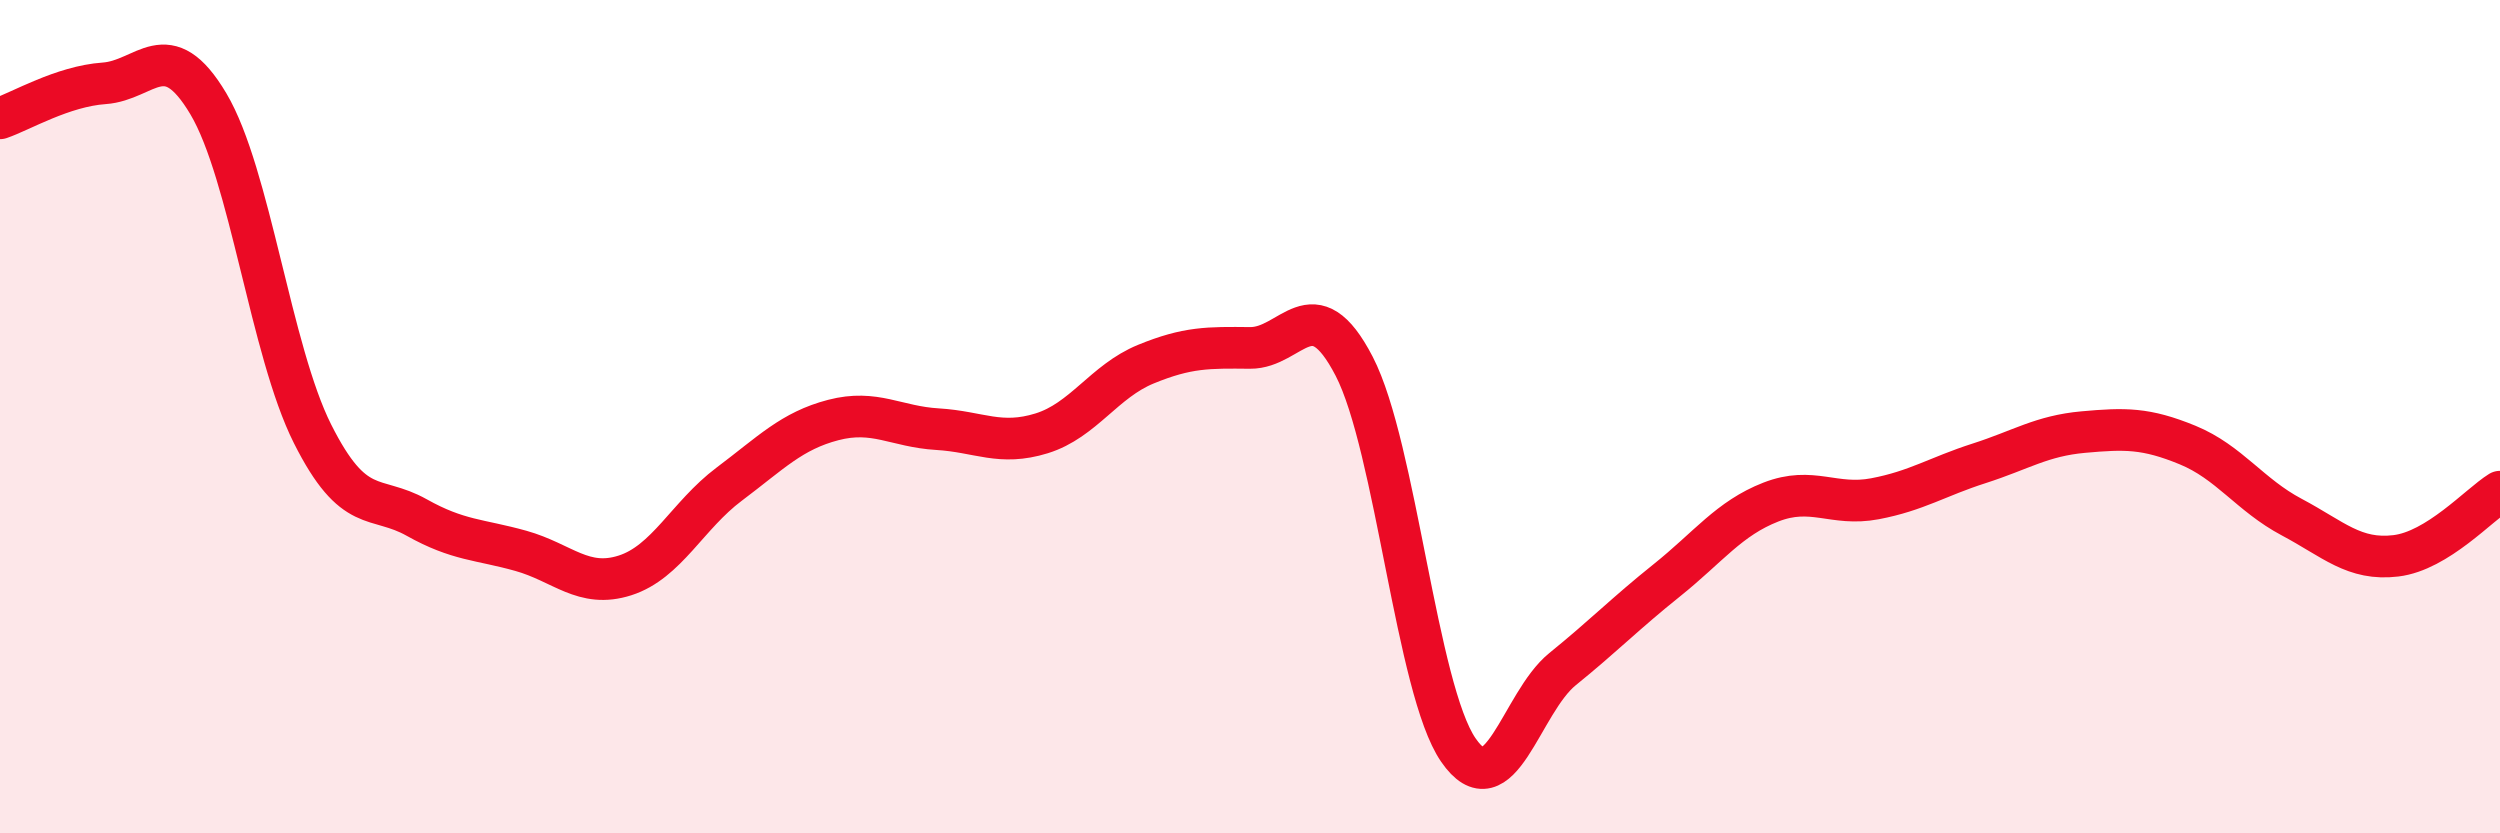
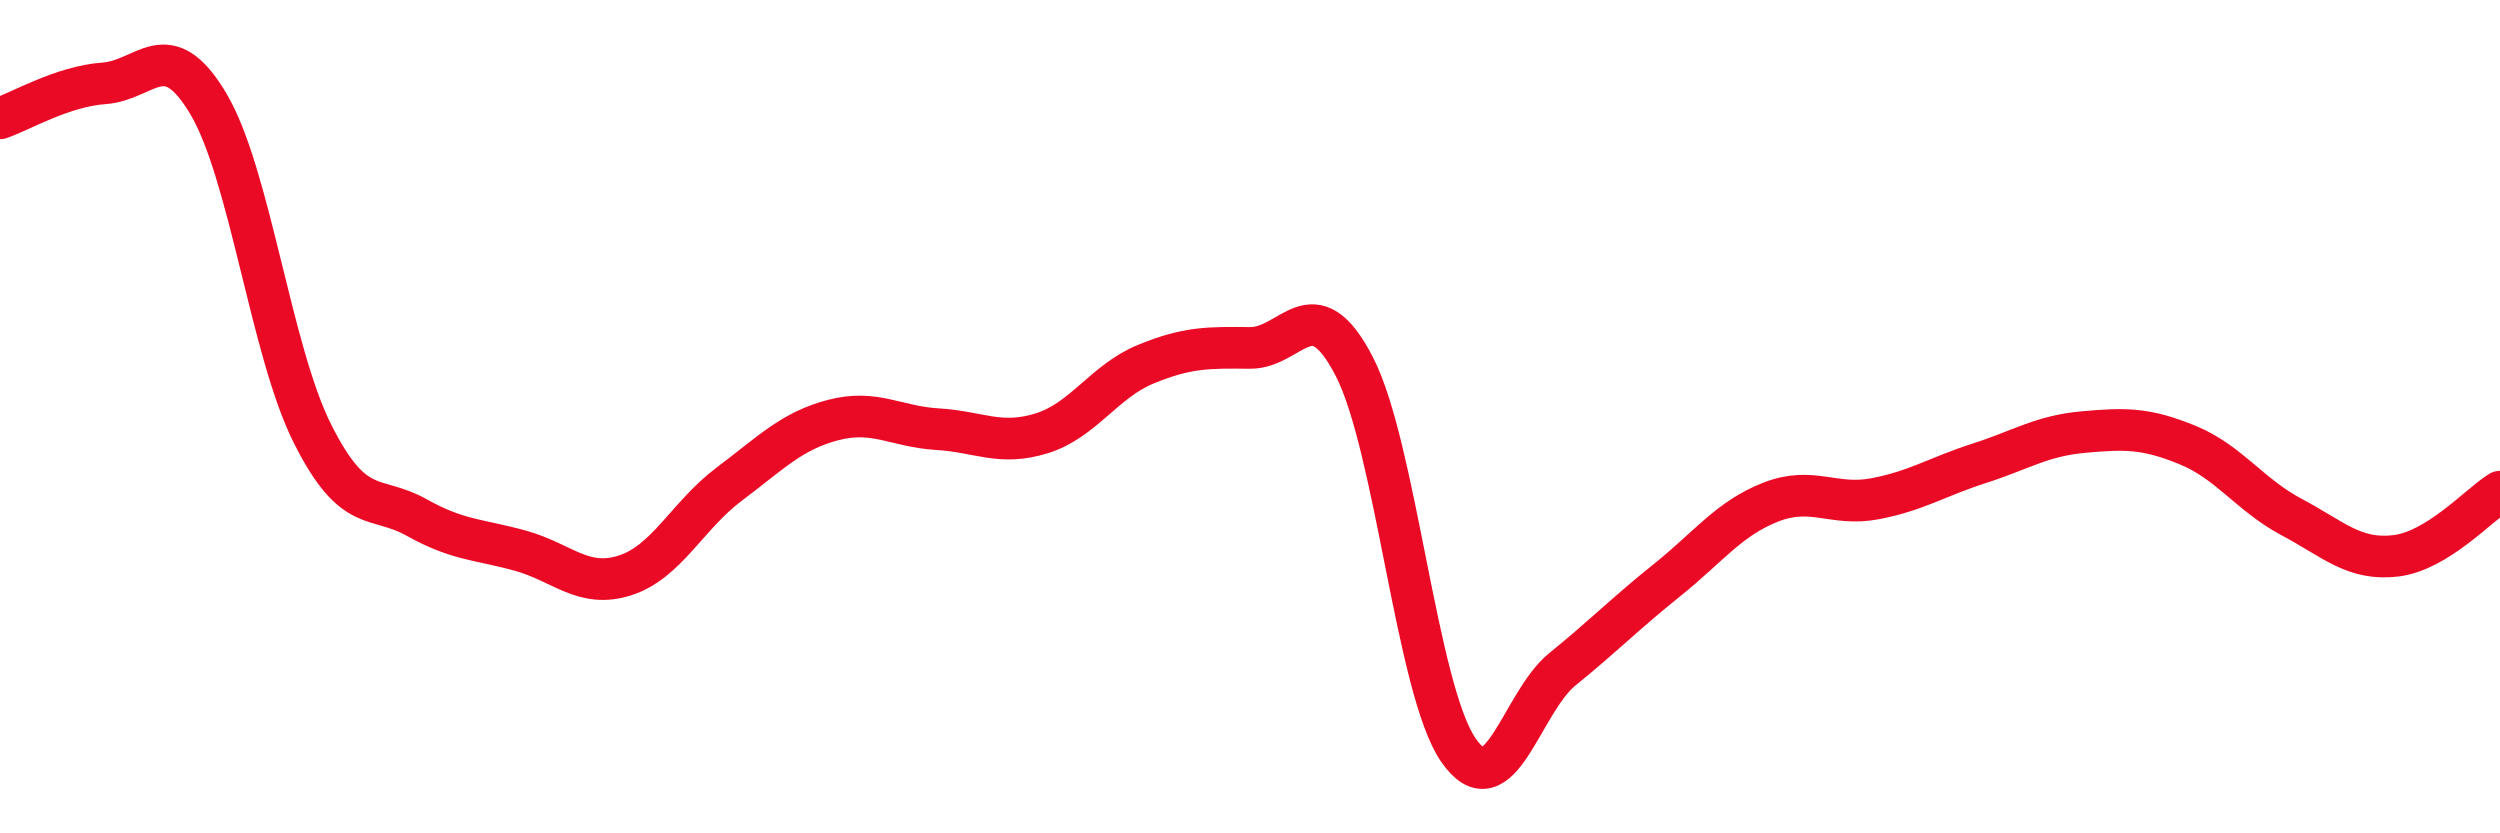
<svg xmlns="http://www.w3.org/2000/svg" width="60" height="20" viewBox="0 0 60 20">
-   <path d="M 0,2.84 C 0.5,2.67 1.5,2.07 2.5,2 C 3.5,1.93 4,0.81 5,2.49 C 6,4.17 6.5,8.42 7.5,10.41 C 8.5,12.4 9,11.86 10,12.42 C 11,12.98 11.5,12.94 12.5,13.22 C 13.5,13.5 14,14.13 15,13.81 C 16,13.49 16.5,12.37 17.5,11.62 C 18.5,10.87 19,10.34 20,10.08 C 21,9.82 21.5,10.24 22.5,10.3 C 23.5,10.36 24,10.71 25,10.4 C 26,10.09 26.5,9.15 27.5,8.74 C 28.5,8.33 29,8.34 30,8.35 C 31,8.36 31.5,6.86 32.5,8.79 C 33.5,10.72 34,16.55 35,18 C 36,19.45 36.5,16.87 37.5,16.06 C 38.5,15.25 39,14.73 40,13.93 C 41,13.13 41.5,12.44 42.5,12.05 C 43.5,11.66 44,12.16 45,11.97 C 46,11.78 46.5,11.44 47.5,11.12 C 48.5,10.8 49,10.46 50,10.37 C 51,10.28 51.5,10.27 52.5,10.68 C 53.5,11.09 54,11.88 55,12.41 C 56,12.94 56.5,13.46 57.5,13.34 C 58.5,13.22 59.5,12.11 60,11.8L60 20L0 20Z" fill="#EB0A25" opacity="0.1" stroke-linecap="round" stroke-linejoin="round" />
  <path d="M 0,2.84 C 0.5,2.67 1.5,2.07 2.5,2 C 3.5,1.93 4,0.81 5,2.49 C 6,4.17 6.5,8.42 7.5,10.41 C 8.5,12.4 9,11.86 10,12.42 C 11,12.98 11.5,12.94 12.5,13.22 C 13.5,13.5 14,14.13 15,13.81 C 16,13.49 16.5,12.37 17.5,11.62 C 18.5,10.87 19,10.34 20,10.08 C 21,9.82 21.5,10.24 22.5,10.3 C 23.5,10.36 24,10.71 25,10.4 C 26,10.09 26.5,9.15 27.5,8.74 C 28.5,8.33 29,8.34 30,8.35 C 31,8.36 31.5,6.86 32.5,8.79 C 33.5,10.72 34,16.55 35,18 C 36,19.45 36.5,16.87 37.5,16.06 C 38.5,15.25 39,14.73 40,13.93 C 41,13.13 41.5,12.44 42.5,12.05 C 43.5,11.66 44,12.16 45,11.97 C 46,11.78 46.5,11.44 47.5,11.12 C 48.5,10.8 49,10.46 50,10.37 C 51,10.28 51.5,10.27 52.5,10.68 C 53.5,11.09 54,11.88 55,12.41 C 56,12.94 56.5,13.46 57.5,13.34 C 58.5,13.22 59.5,12.11 60,11.8" stroke="#EB0A25" stroke-width="1" fill="none" stroke-linecap="round" stroke-linejoin="round" />
</svg>